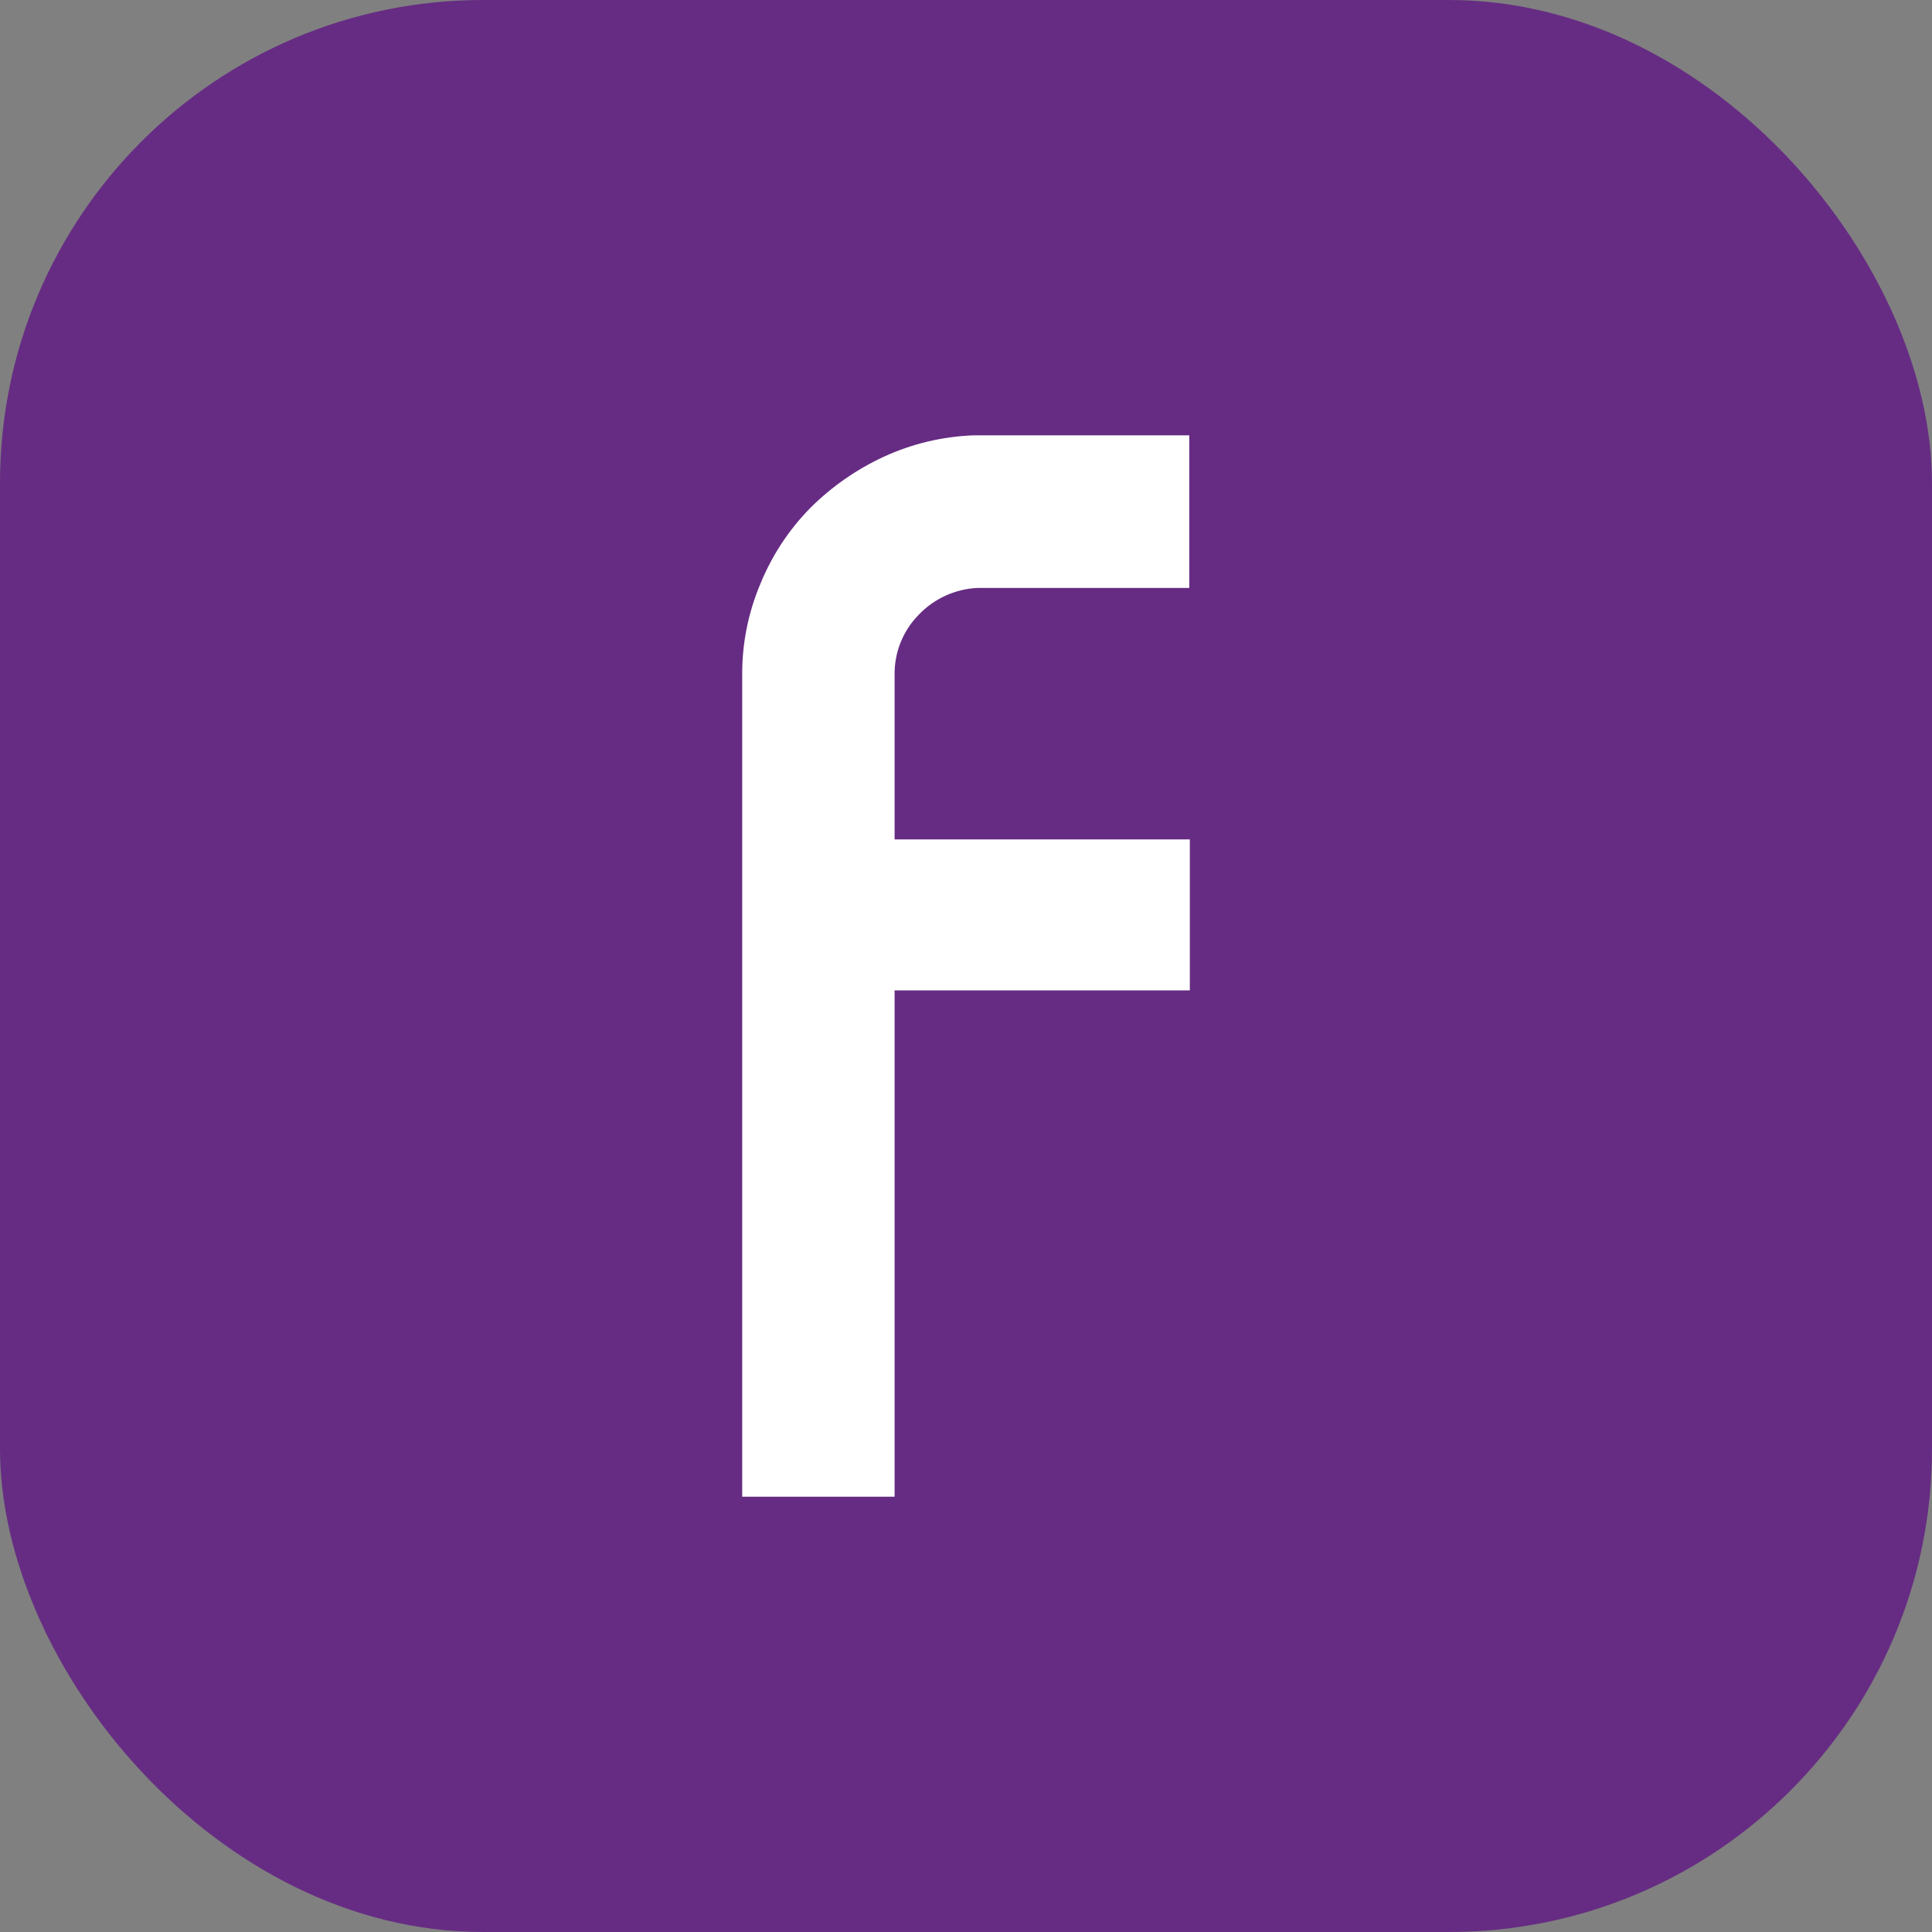
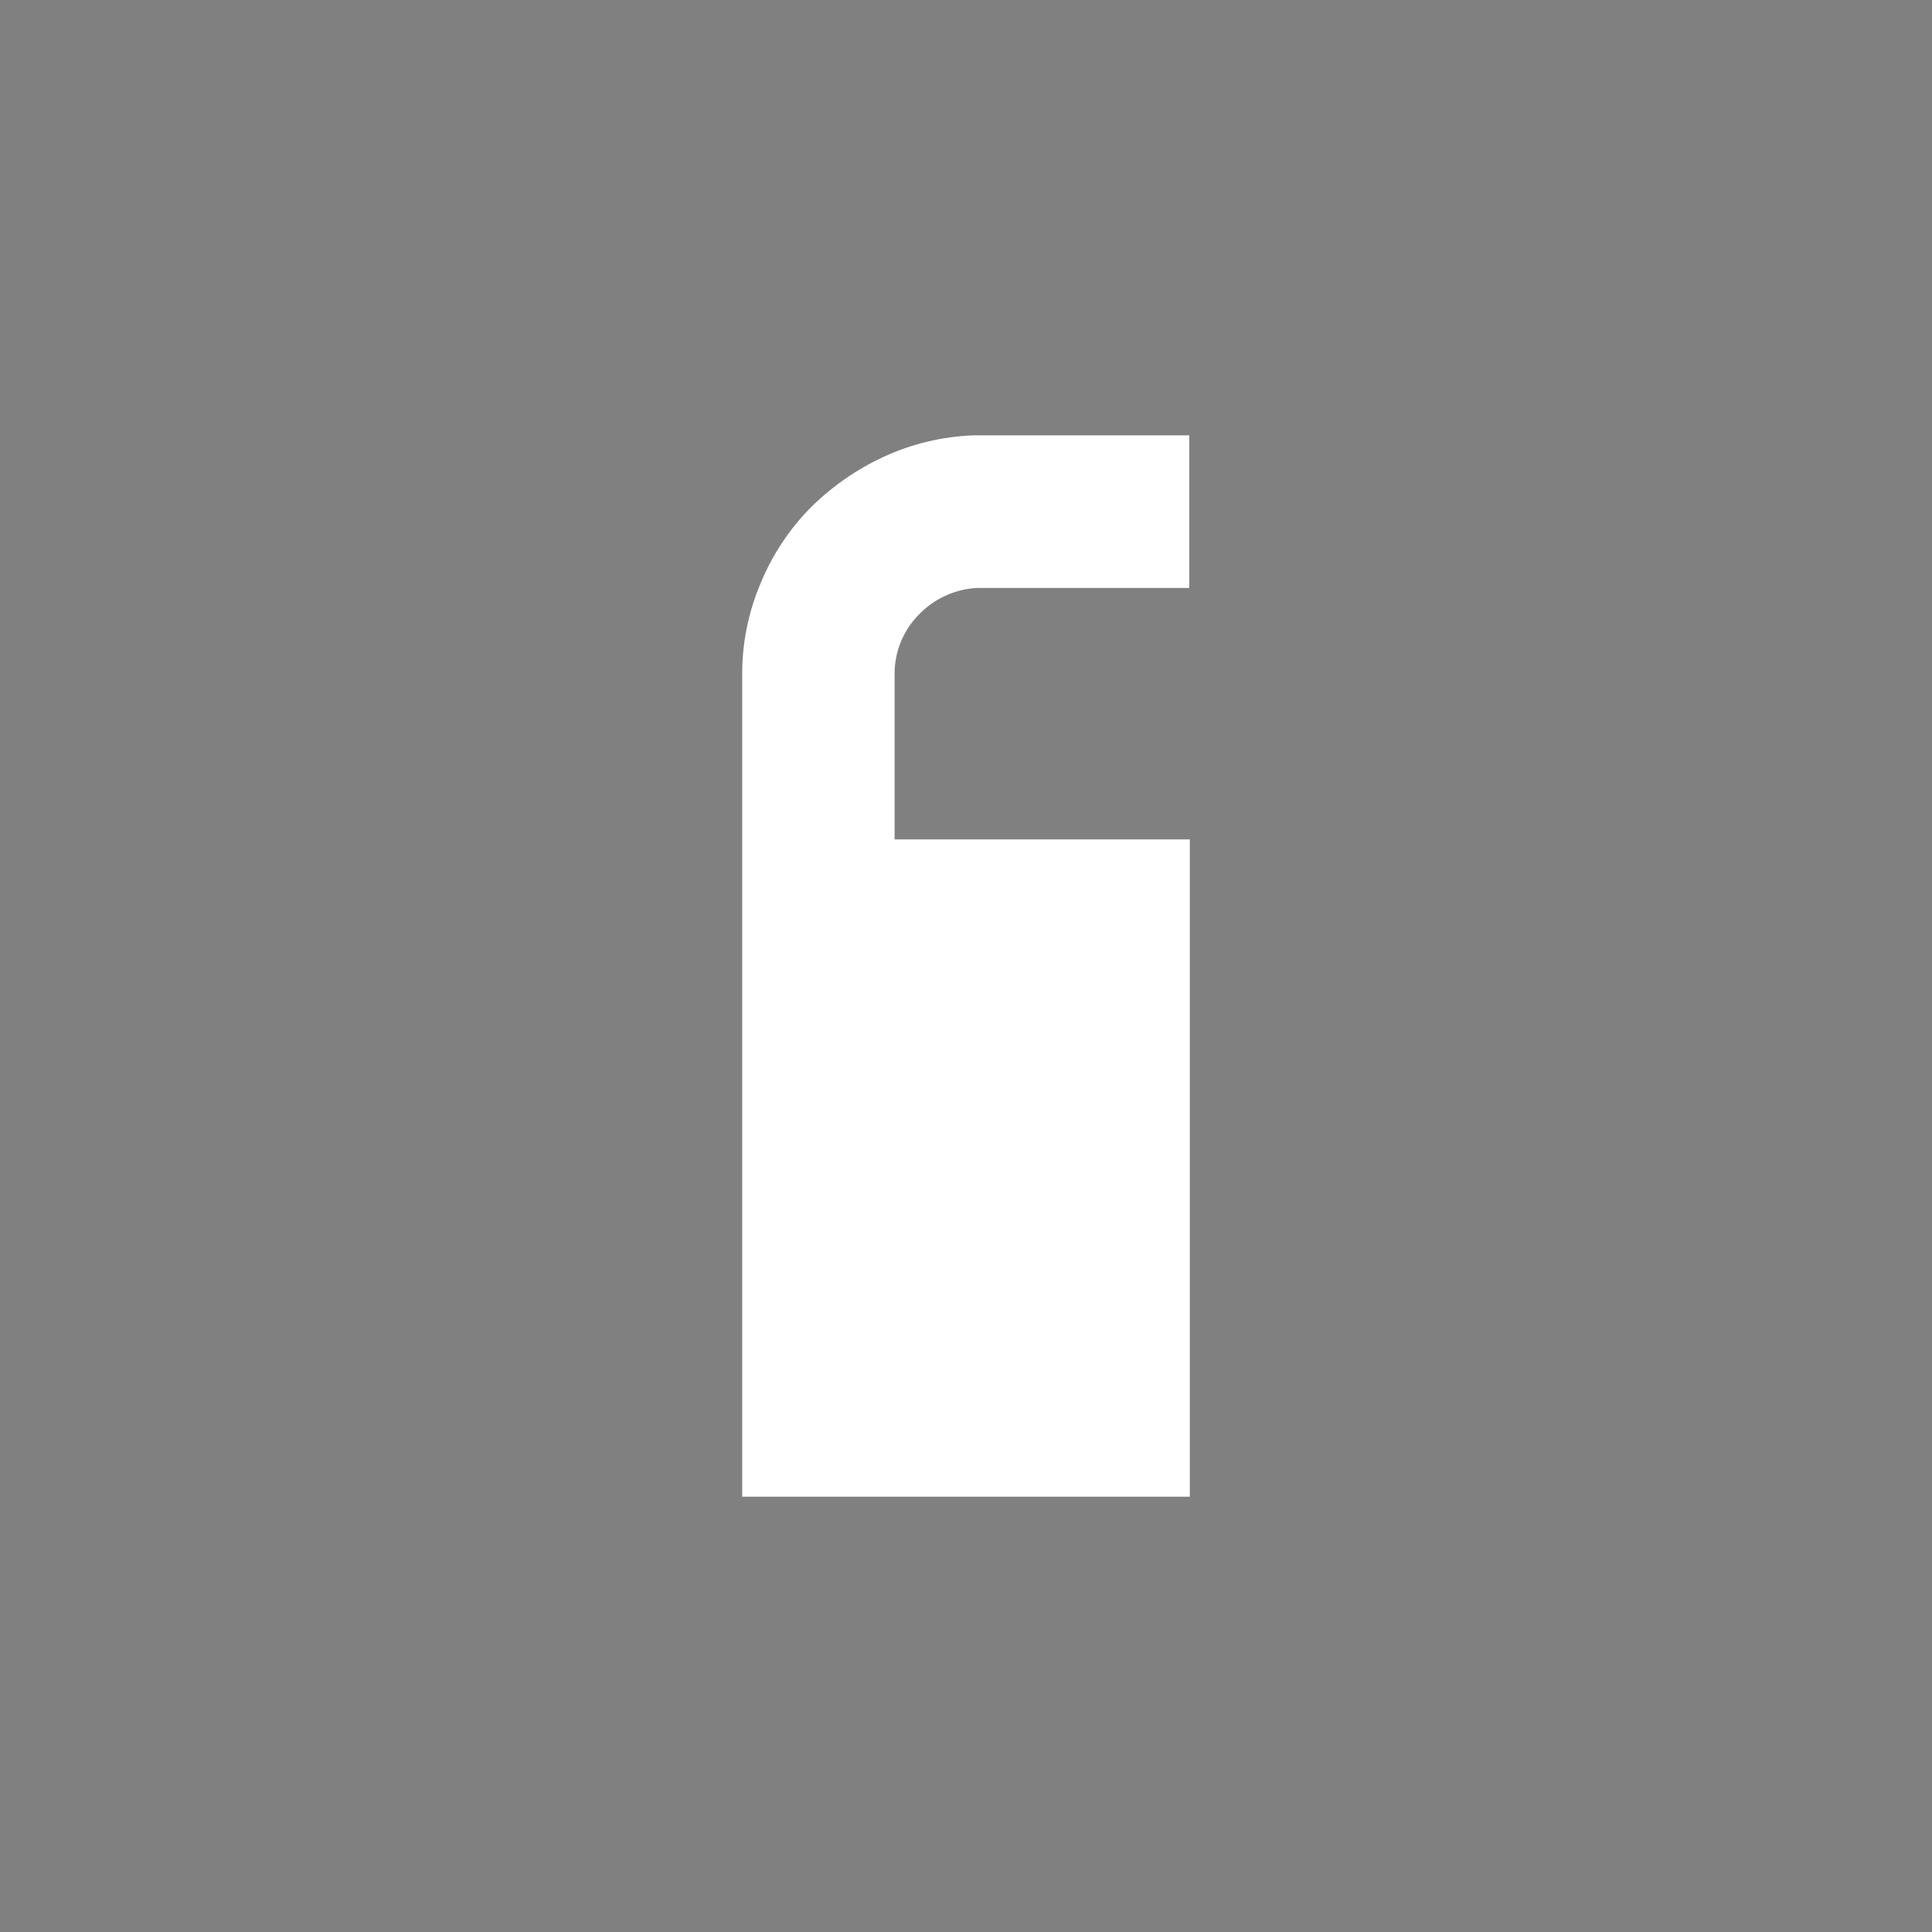
<svg xmlns="http://www.w3.org/2000/svg" fill="none" height="100%" overflow="visible" preserveAspectRatio="none" style="display: block;" viewBox="0 0 92 92" width="100%">
  <rect x="0" y="0" width="92" height="92" fill="#808080" stroke="none" />
  <g id="_assets / App Icon template">
    <g id="Frame 1">
-       <rect fill="#662C83" height="92" rx="23" width="92" />
-       <path d="M46.341 20.731C44.87 20.788 43.423 21.133 42.084 21.75C40.789 22.349 39.608 23.171 38.595 24.178C37.576 25.212 36.768 26.437 36.217 27.782C35.63 29.163 35.332 30.651 35.343 32.152V71.273H42.6V47.16H56.658V39.972H42.6V32.152C42.581 31.086 42.988 30.055 43.731 29.292C44.463 28.515 45.466 28.052 46.531 27.998H56.632V20.731H46.341Z" fill="white" id="Vector" />
+       <path d="M46.341 20.731C44.87 20.788 43.423 21.133 42.084 21.75C40.789 22.349 39.608 23.171 38.595 24.178C37.576 25.212 36.768 26.437 36.217 27.782C35.63 29.163 35.332 30.651 35.343 32.152V71.273H42.6H56.658V39.972H42.6V32.152C42.581 31.086 42.988 30.055 43.731 29.292C44.463 28.515 45.466 28.052 46.531 27.998H56.632V20.731H46.341Z" fill="white" id="Vector" />
    </g>
  </g>
</svg>